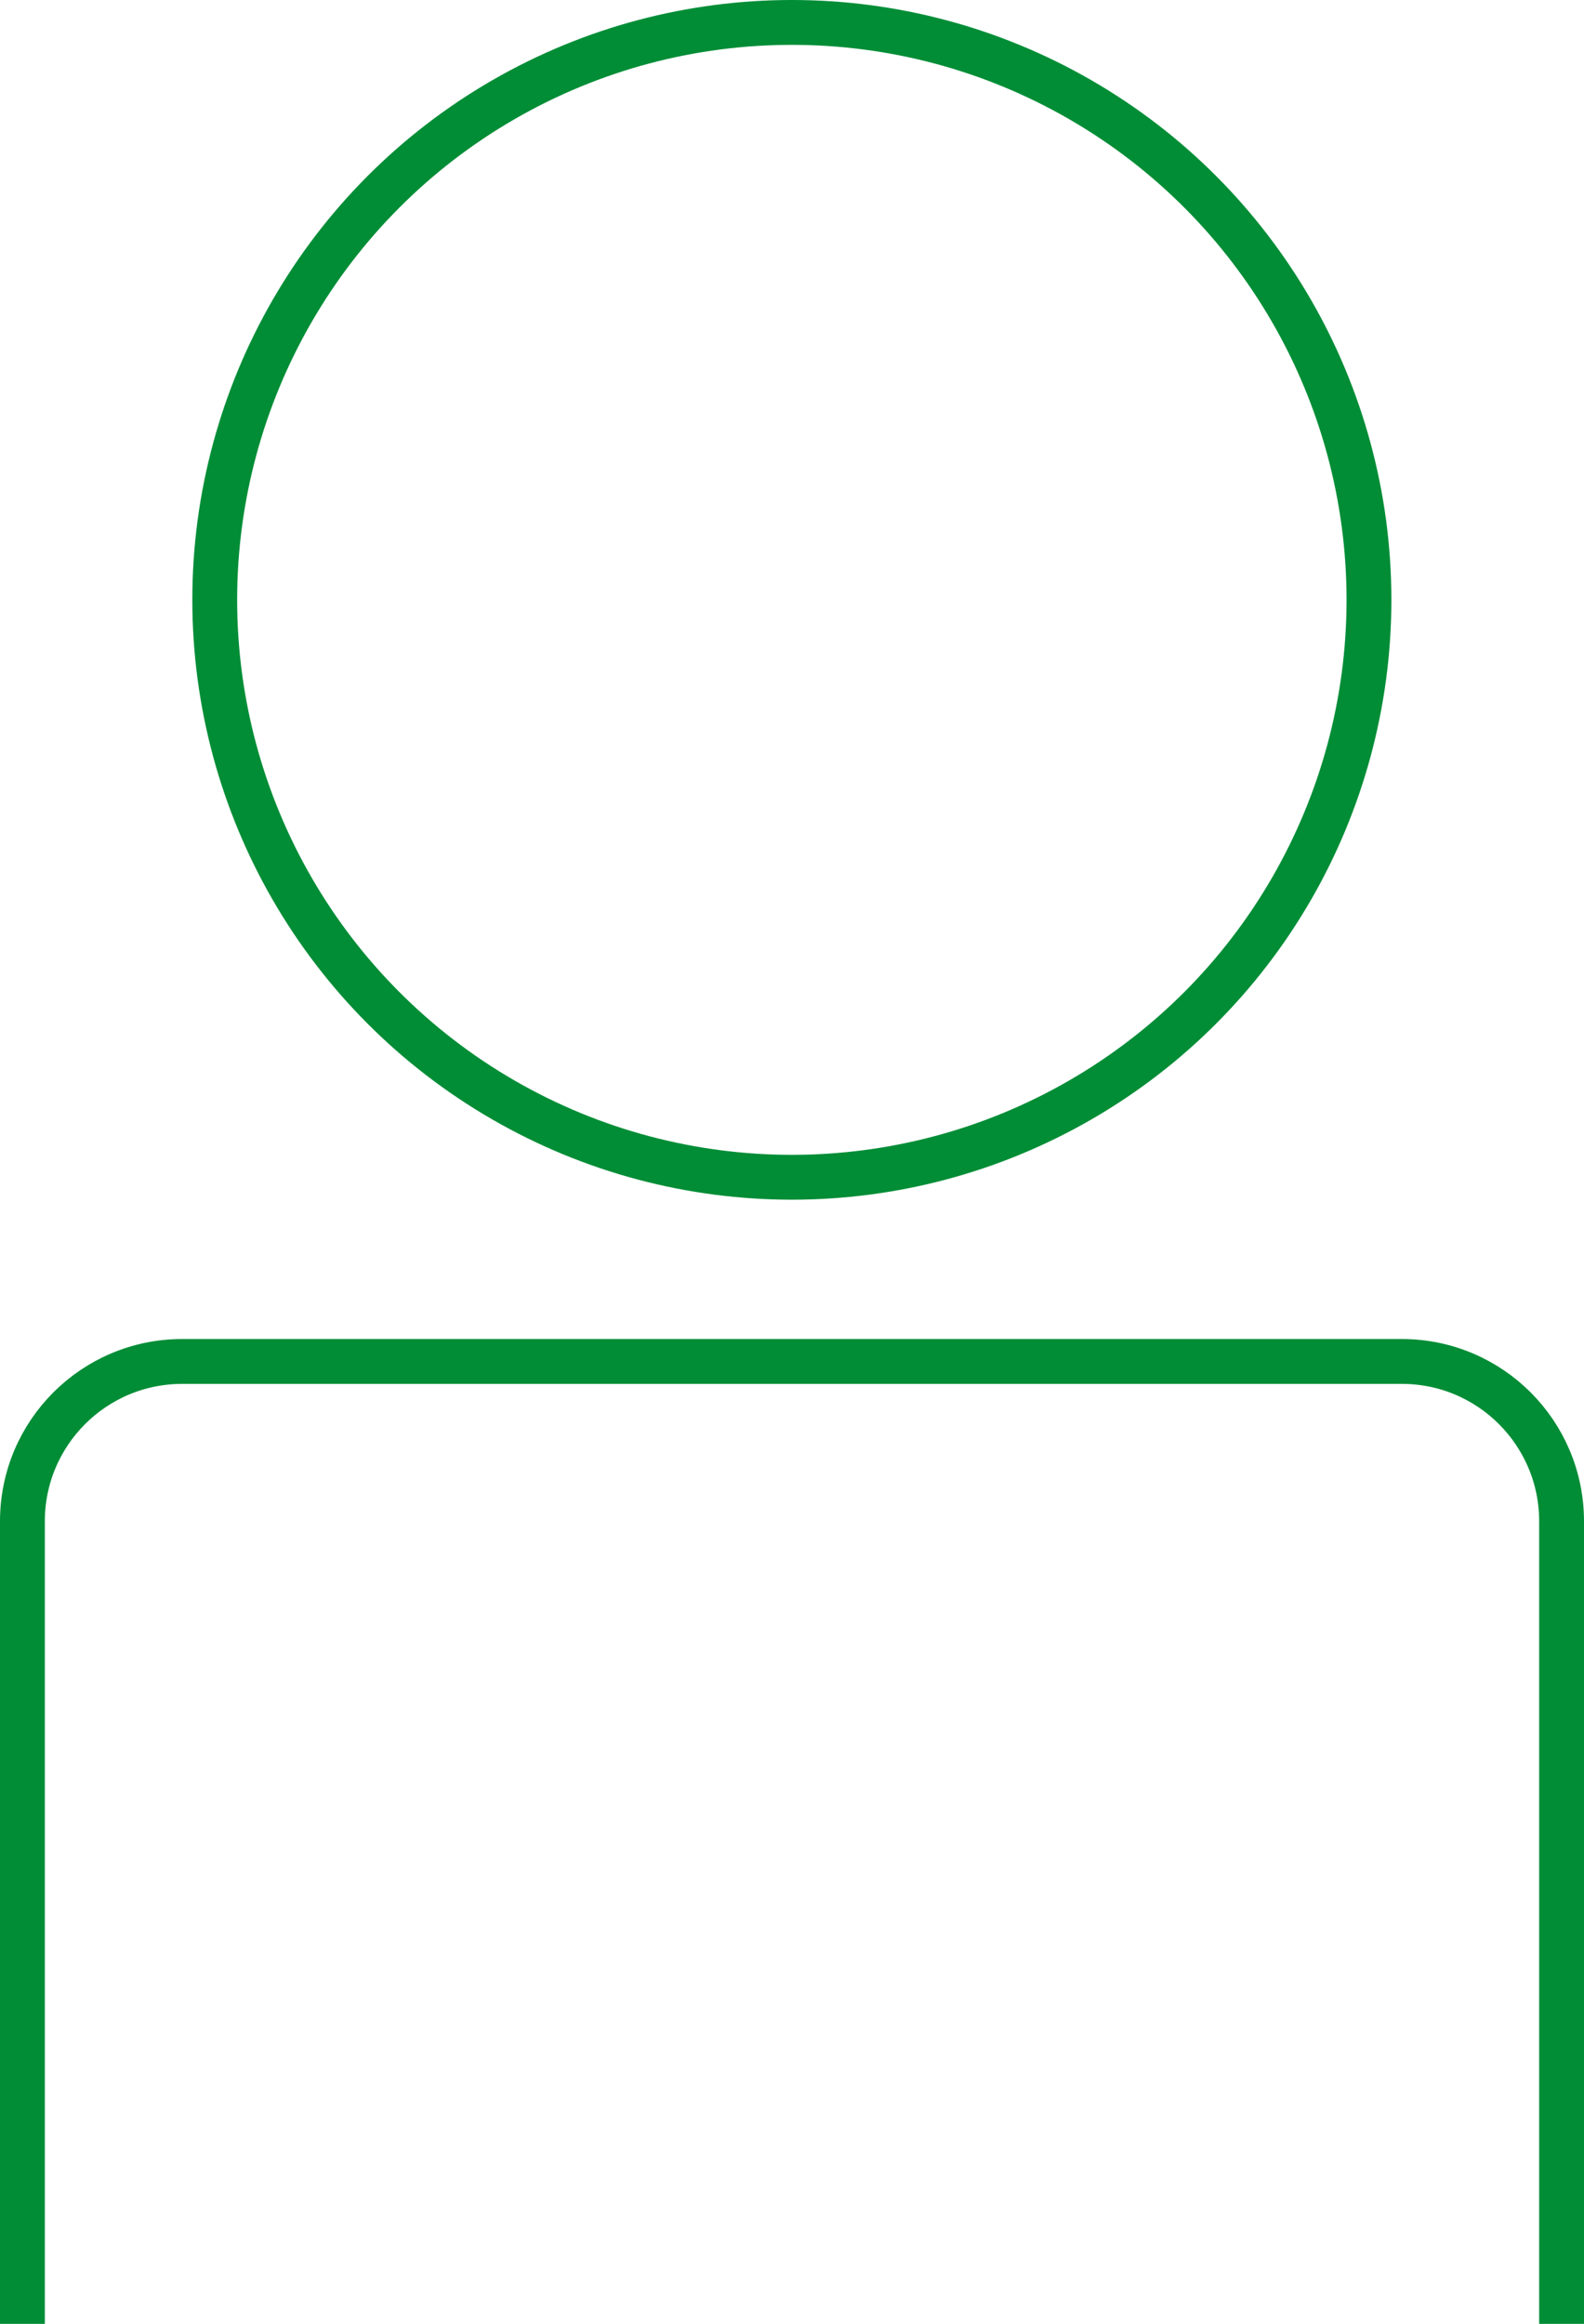
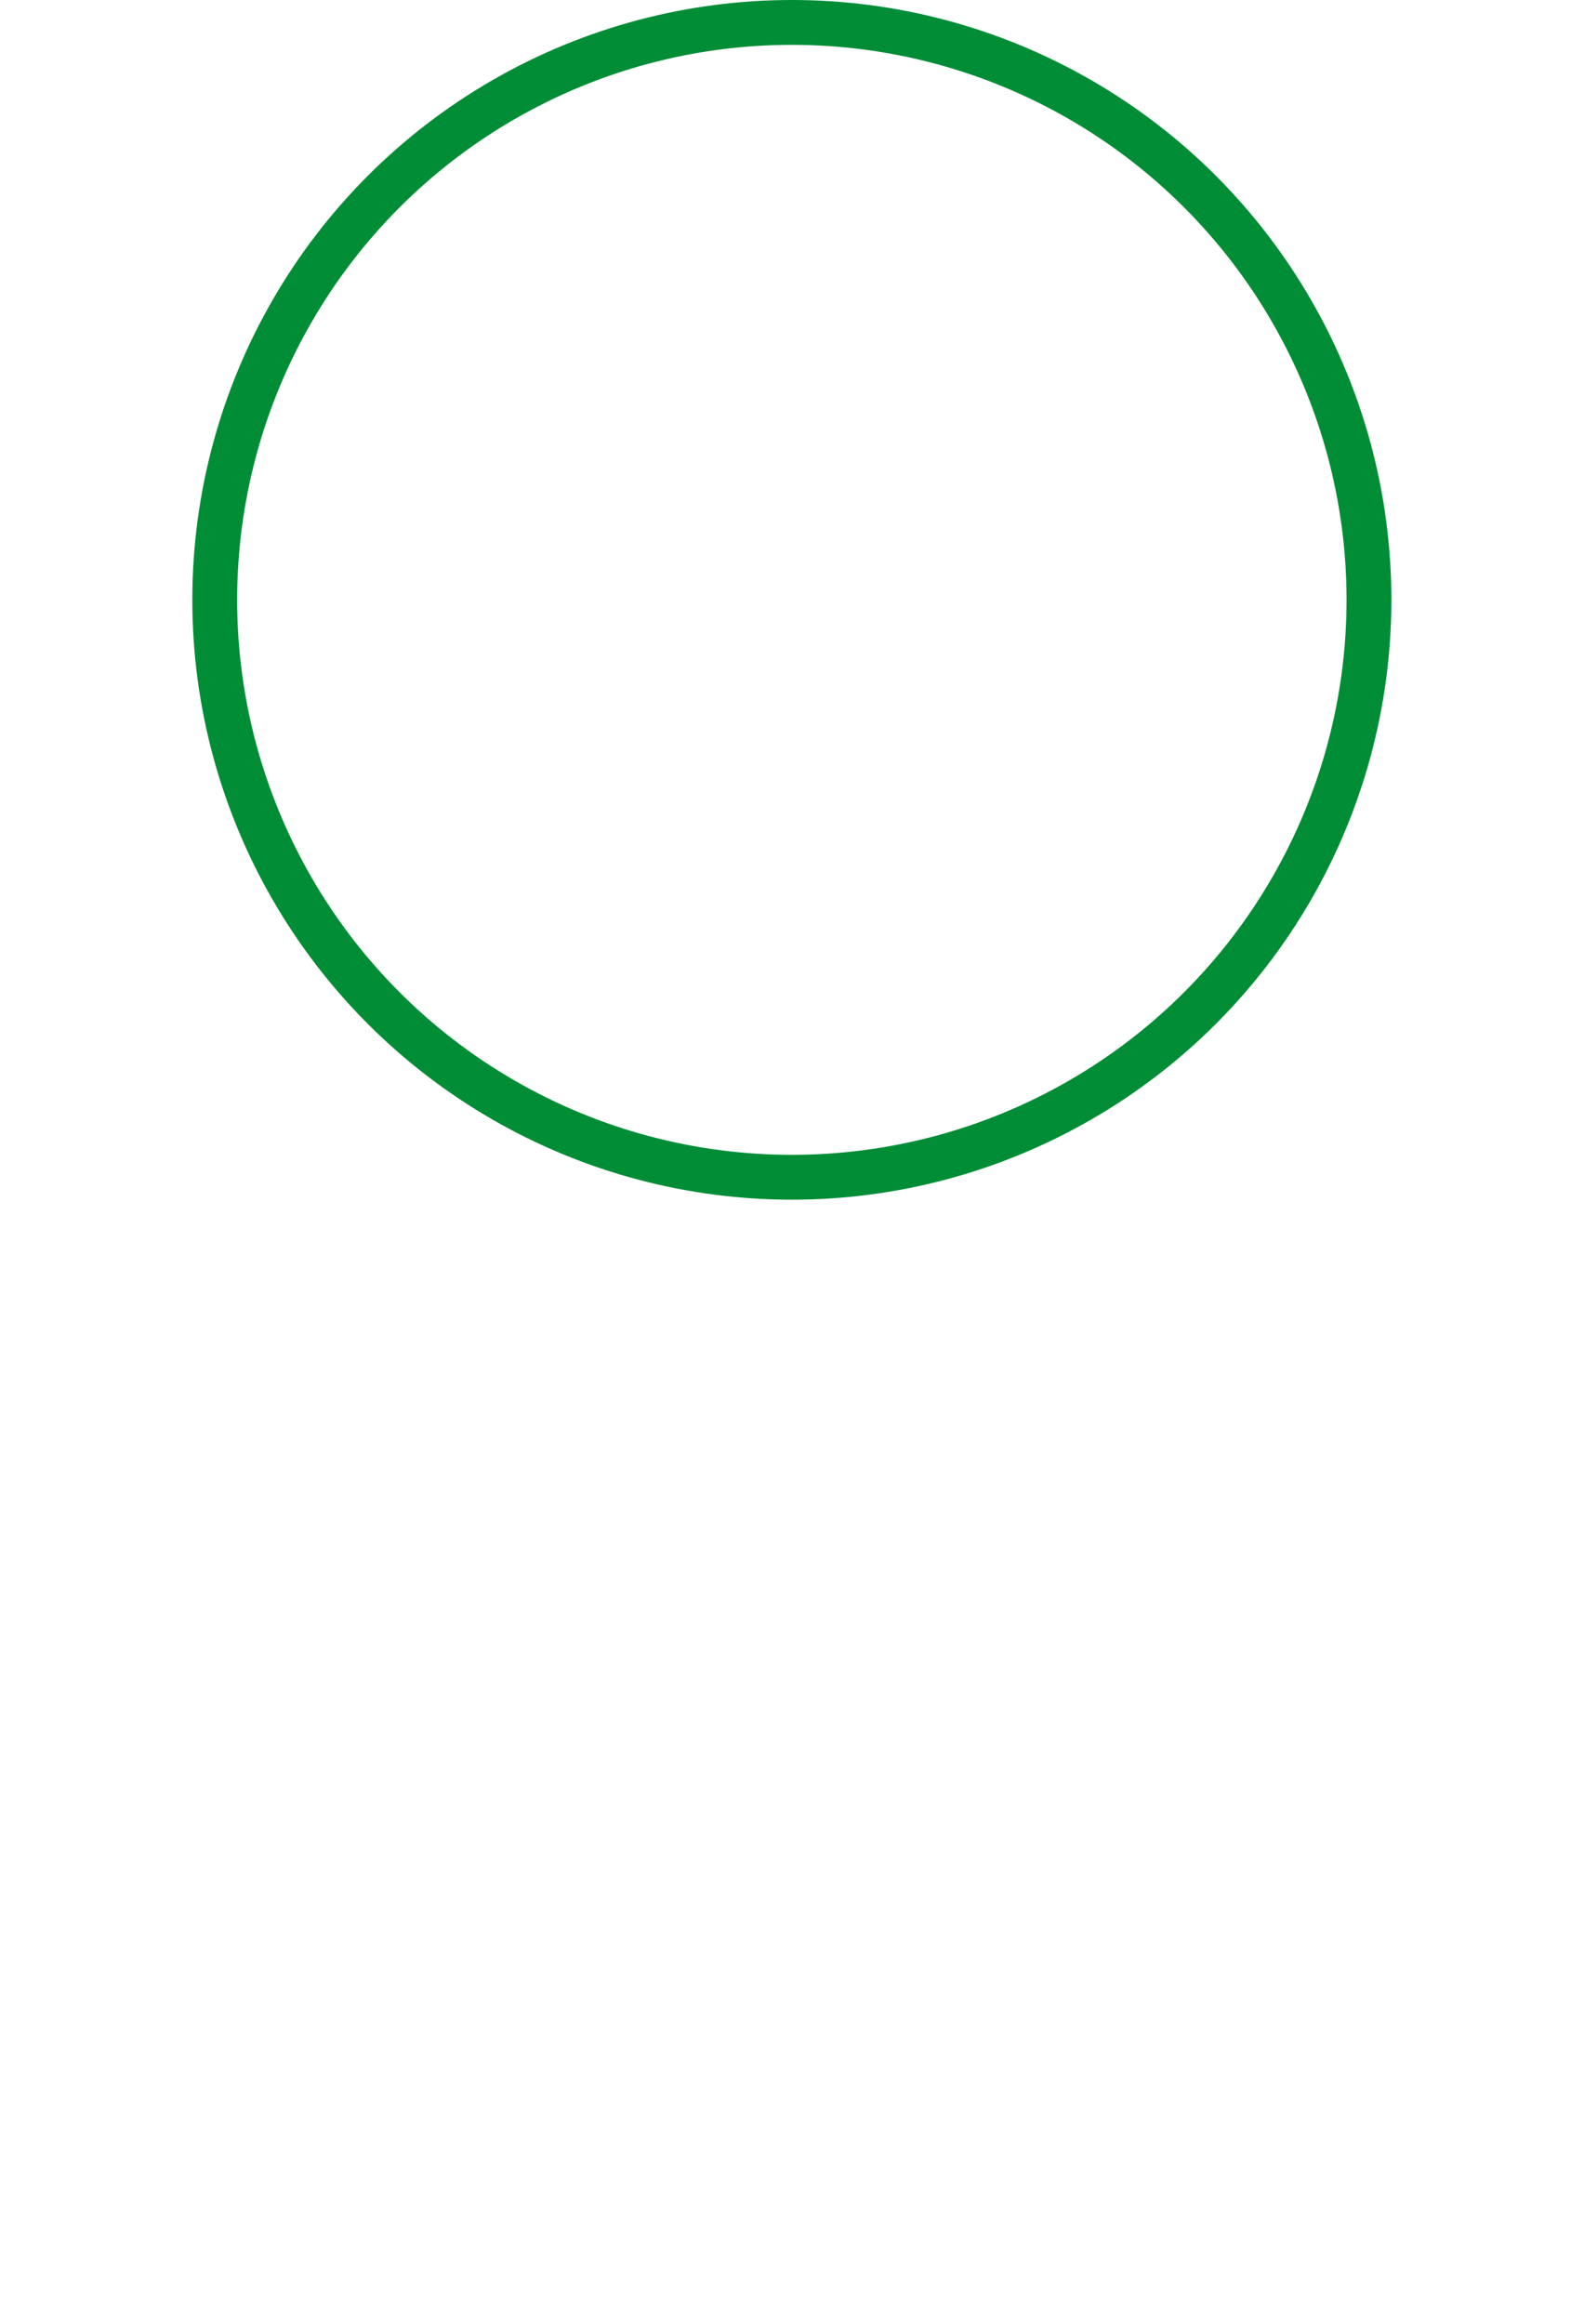
<svg xmlns="http://www.w3.org/2000/svg" id="Capa_2" data-name="Capa 2" viewBox="0 0 106 155.43">
  <defs>
    <style>      .cls-1 {        fill: none;        stroke: #008d36;        stroke-miterlimit: 10;        stroke-width: 3px;      }    </style>
  </defs>
  <g id="Capa_1-2" data-name="Capa 1">
    <g>
      <circle class="cls-1" cx="52.99" cy="40.12" r="38.62" />
-       <path class="cls-1" d="M1.5,155.43v-53.68h0c0-5.91,4.79-10.69,10.69-10.69h81.62c5.91,0,10.69,4.79,10.69,10.69v53.68" />
    </g>
  </g>
</svg>